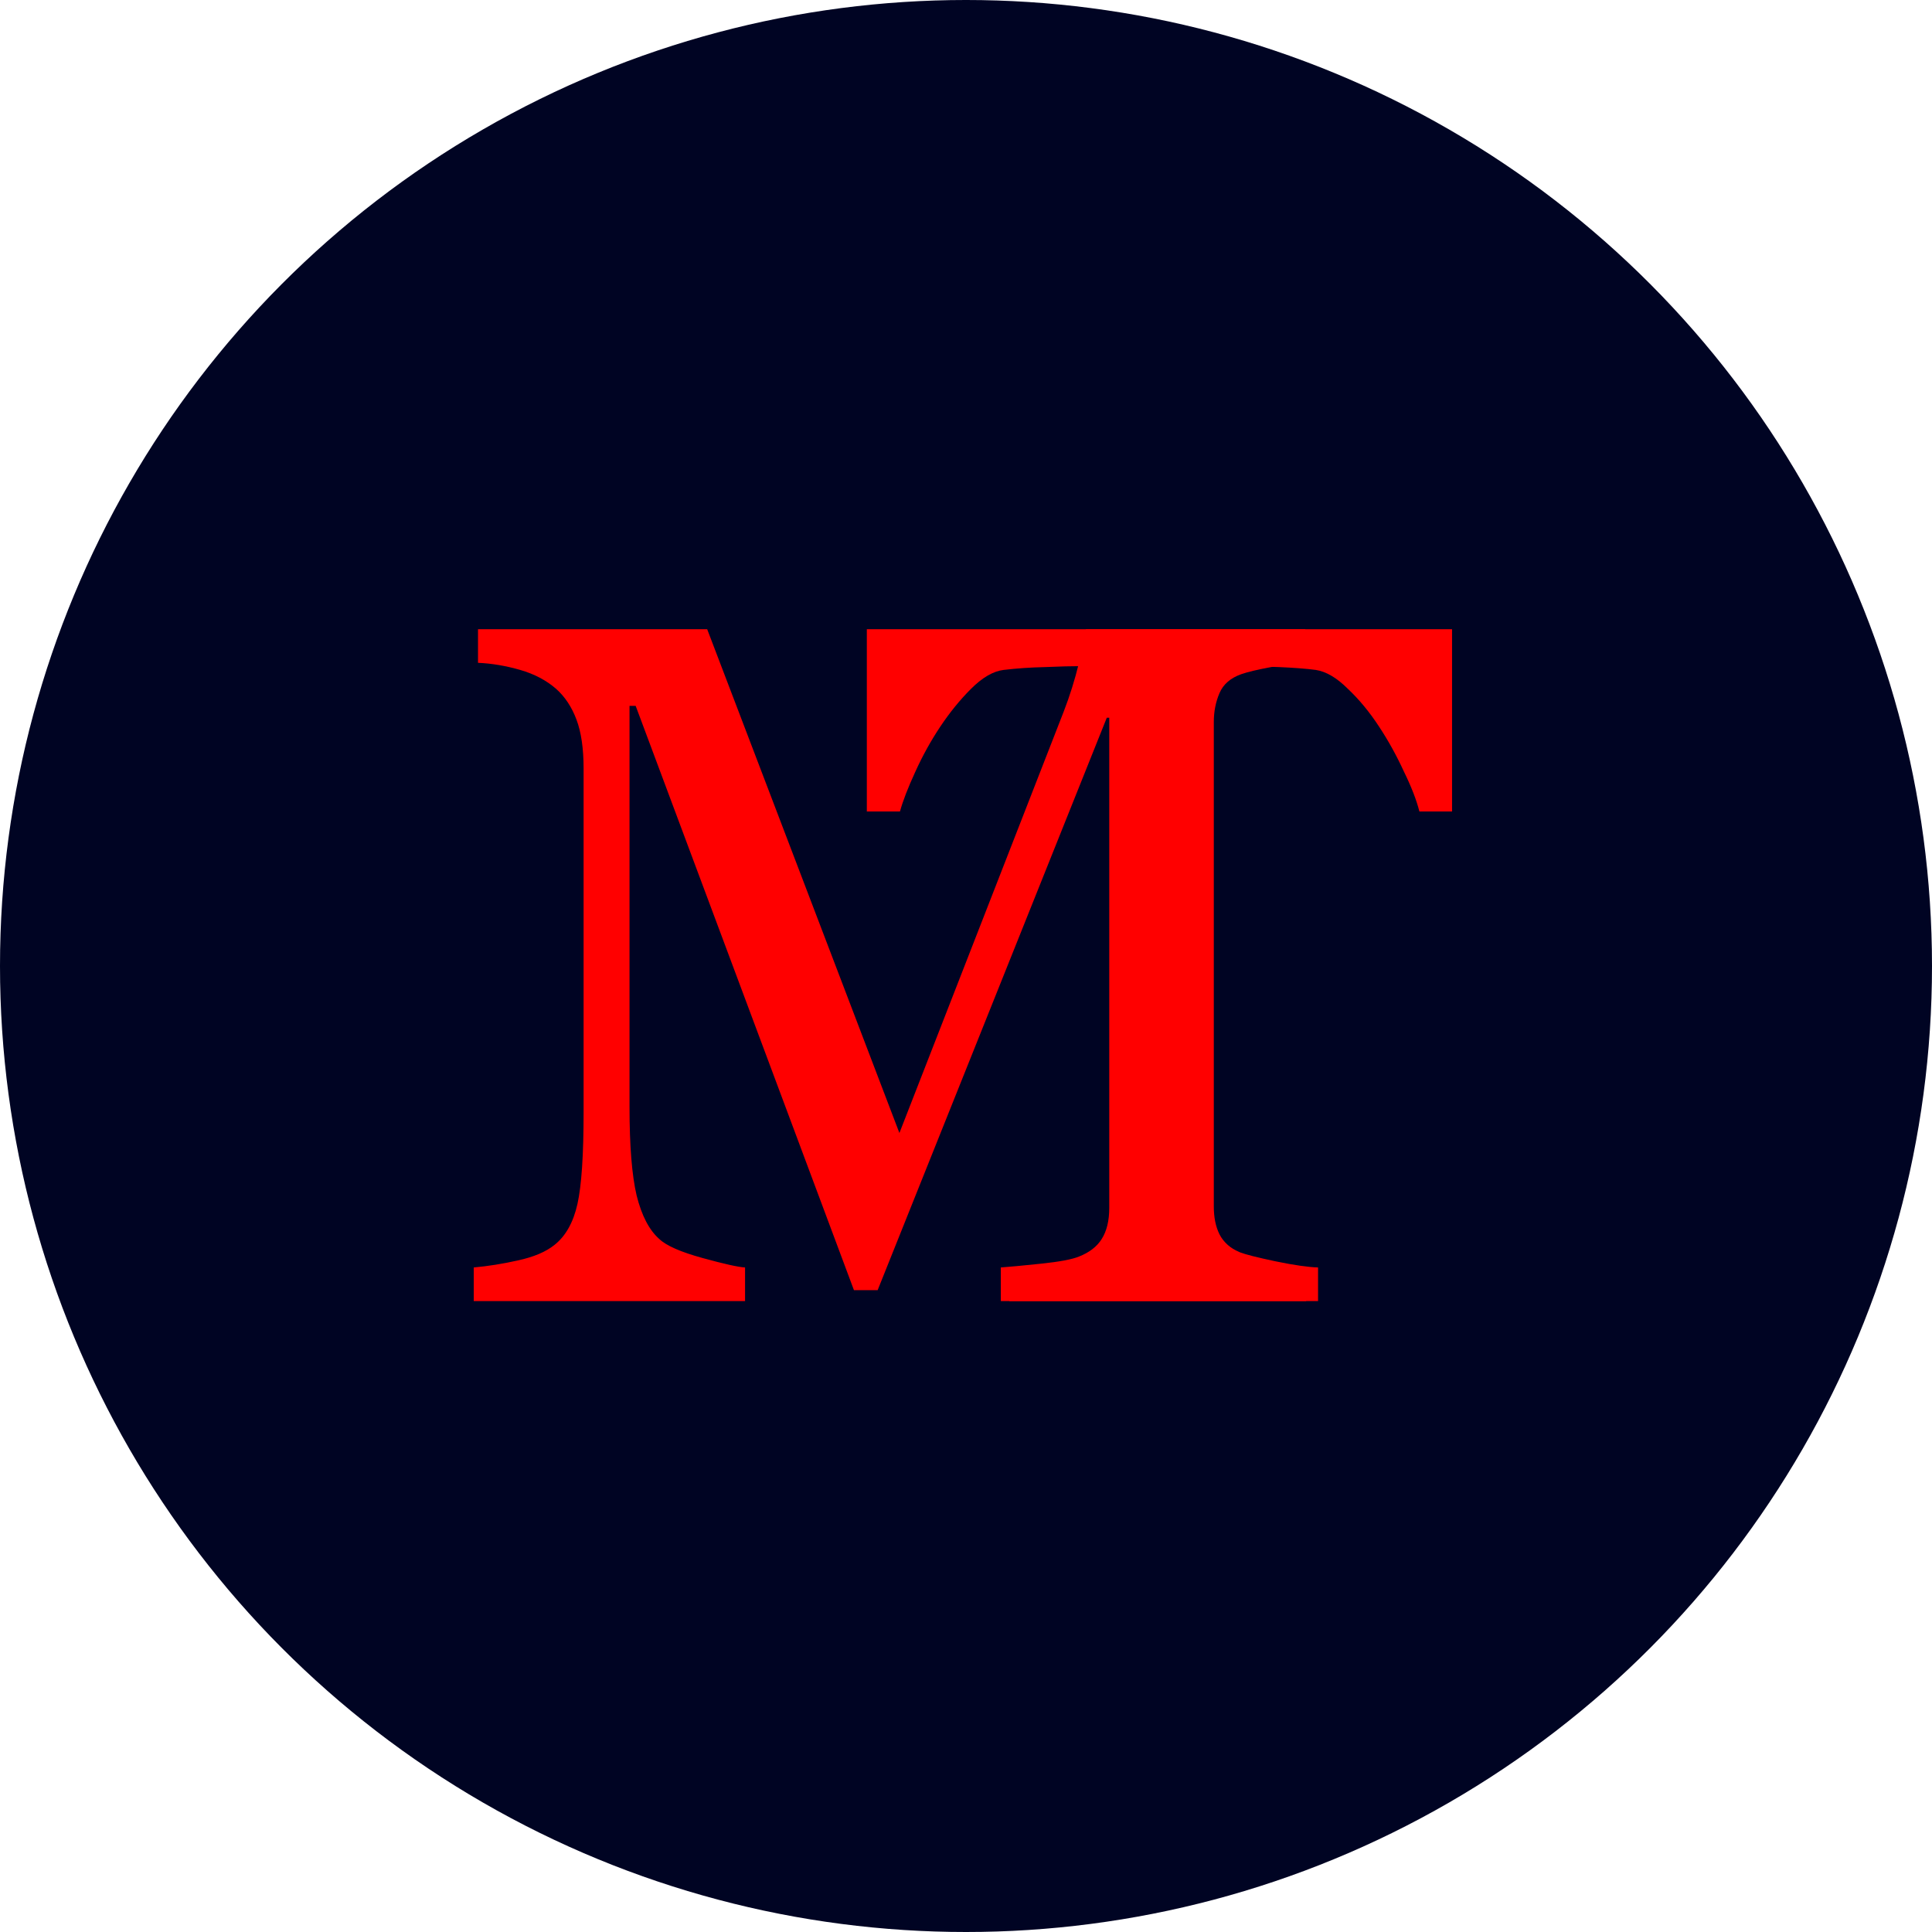
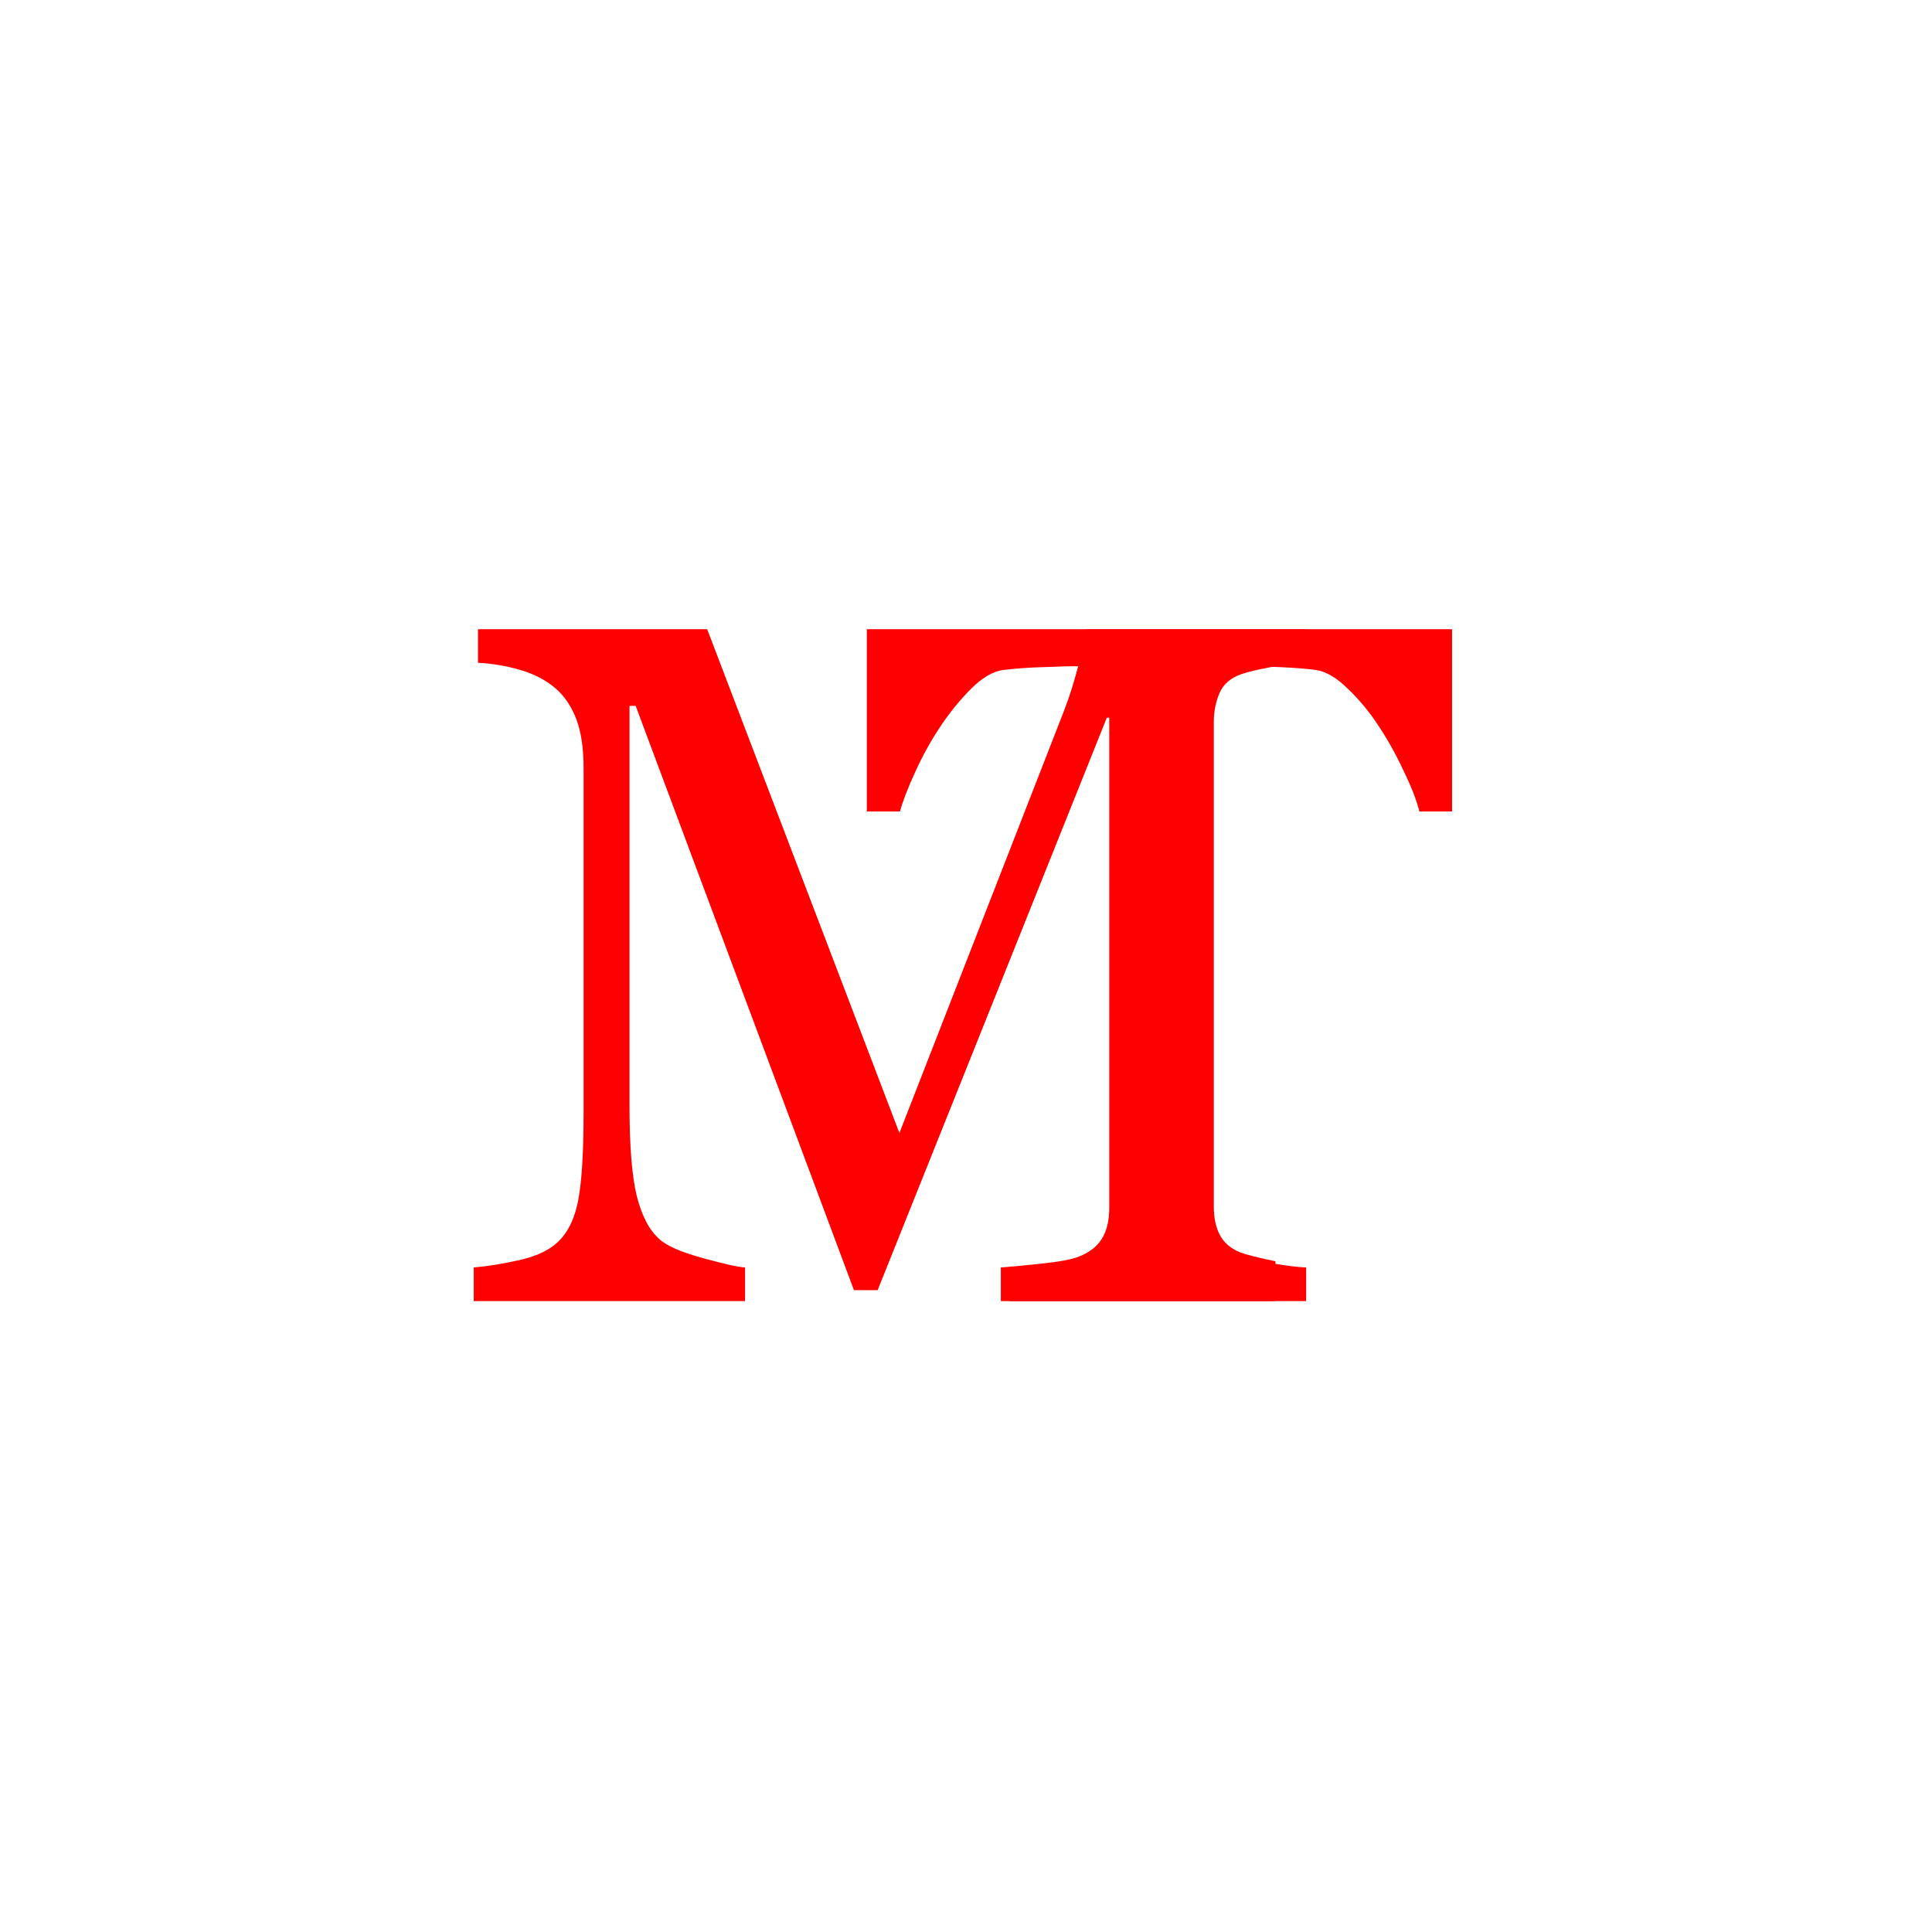
<svg xmlns="http://www.w3.org/2000/svg" width="261" height="261" viewBox="0 0 261 261" fill="none">
-   <circle cx="130.5" cy="130.5" r="130.5" fill="#000423" />
  <path d="M176.45 175.766H136.344V171.225C137.794 171.182 139.649 171.033 141.909 170.777C144.212 170.521 145.79 170.159 146.643 169.689C147.965 168.879 148.924 167.962 149.521 166.939C150.161 165.873 150.48 164.551 150.48 162.973V96.961H149.521L118.562 174.295H115.364L85.876 95.362H85.044V149.541C85.044 154.786 85.364 158.773 86.004 161.502C86.686 164.231 87.71 166.193 89.074 167.387C90.012 168.282 91.953 169.135 94.895 169.945C97.837 170.756 99.756 171.182 100.652 171.225V175.766H64V171.225C65.919 171.054 67.923 170.734 70.013 170.265C72.145 169.796 73.787 169.092 74.938 168.154C76.43 166.96 77.454 165.127 78.008 162.653C78.563 160.18 78.84 156.044 78.84 150.244V103.806C78.84 101.119 78.52 98.923 77.88 97.217C77.241 95.512 76.324 94.126 75.13 93.06C73.808 91.908 72.188 91.055 70.269 90.501C68.35 89.947 66.452 89.627 64.576 89.541V85H95.535L121.504 153.059L143.7 96.13C144.51 94.04 145.193 91.866 145.747 89.606C146.344 87.303 146.664 85.768 146.707 85H176.322V89.541C175.128 89.584 173.593 89.776 171.717 90.117C169.883 90.458 168.54 90.778 167.687 91.077C166.237 91.588 165.256 92.441 164.745 93.635C164.233 94.829 163.977 96.13 163.977 97.537V162.973C163.977 164.466 164.233 165.724 164.745 166.747C165.256 167.771 166.237 168.666 167.687 169.434C168.455 169.86 169.819 170.265 171.781 170.649C173.742 170.99 175.299 171.182 176.45 171.225V175.766Z" fill="#FF0000" />
-   <path d="M196.163 109.626H191.75C191.366 108.091 190.662 106.279 189.639 104.189C188.658 102.057 187.549 100.053 186.312 98.177C185.033 96.215 183.626 94.509 182.091 93.06C180.598 91.567 179.148 90.714 177.741 90.501C176.419 90.33 174.756 90.203 172.752 90.117C170.748 90.032 168.893 89.989 167.187 89.989H163.477V162.589C163.477 163.997 163.776 165.297 164.373 166.491C164.97 167.643 166.014 168.538 167.507 169.178C168.274 169.476 169.874 169.881 172.304 170.393C174.778 170.905 176.696 171.182 178.061 171.225V175.766H135.205V171.225C136.399 171.139 138.211 170.969 140.642 170.713C143.115 170.457 144.821 170.137 145.759 169.753C147.166 169.199 148.189 168.41 148.829 167.387C149.511 166.321 149.853 164.913 149.853 163.165V89.989H146.143C144.821 89.989 143.179 90.032 141.217 90.117C139.256 90.16 137.379 90.288 135.588 90.501C134.181 90.671 132.71 91.524 131.175 93.06C129.682 94.552 128.296 96.258 127.017 98.177C125.738 100.096 124.608 102.143 123.627 104.317C122.646 106.45 121.964 108.219 121.58 109.626H117.103V85H196.163V109.626Z" fill="#FF0000" />
+   <path d="M196.163 109.626H191.75C191.366 108.091 190.662 106.279 189.639 104.189C188.658 102.057 187.549 100.053 186.312 98.177C185.033 96.215 183.626 94.509 182.091 93.06C180.598 91.567 179.148 90.714 177.741 90.501C176.419 90.33 174.756 90.203 172.752 90.117C170.748 90.032 168.893 89.989 167.187 89.989H163.477V162.589C163.477 163.997 163.776 165.297 164.373 166.491C164.97 167.643 166.014 168.538 167.507 169.178C168.274 169.476 169.874 169.881 172.304 170.393V175.766H135.205V171.225C136.399 171.139 138.211 170.969 140.642 170.713C143.115 170.457 144.821 170.137 145.759 169.753C147.166 169.199 148.189 168.41 148.829 167.387C149.511 166.321 149.853 164.913 149.853 163.165V89.989H146.143C144.821 89.989 143.179 90.032 141.217 90.117C139.256 90.16 137.379 90.288 135.588 90.501C134.181 90.671 132.71 91.524 131.175 93.06C129.682 94.552 128.296 96.258 127.017 98.177C125.738 100.096 124.608 102.143 123.627 104.317C122.646 106.45 121.964 108.219 121.58 109.626H117.103V85H196.163V109.626Z" fill="#FF0000" />
</svg>